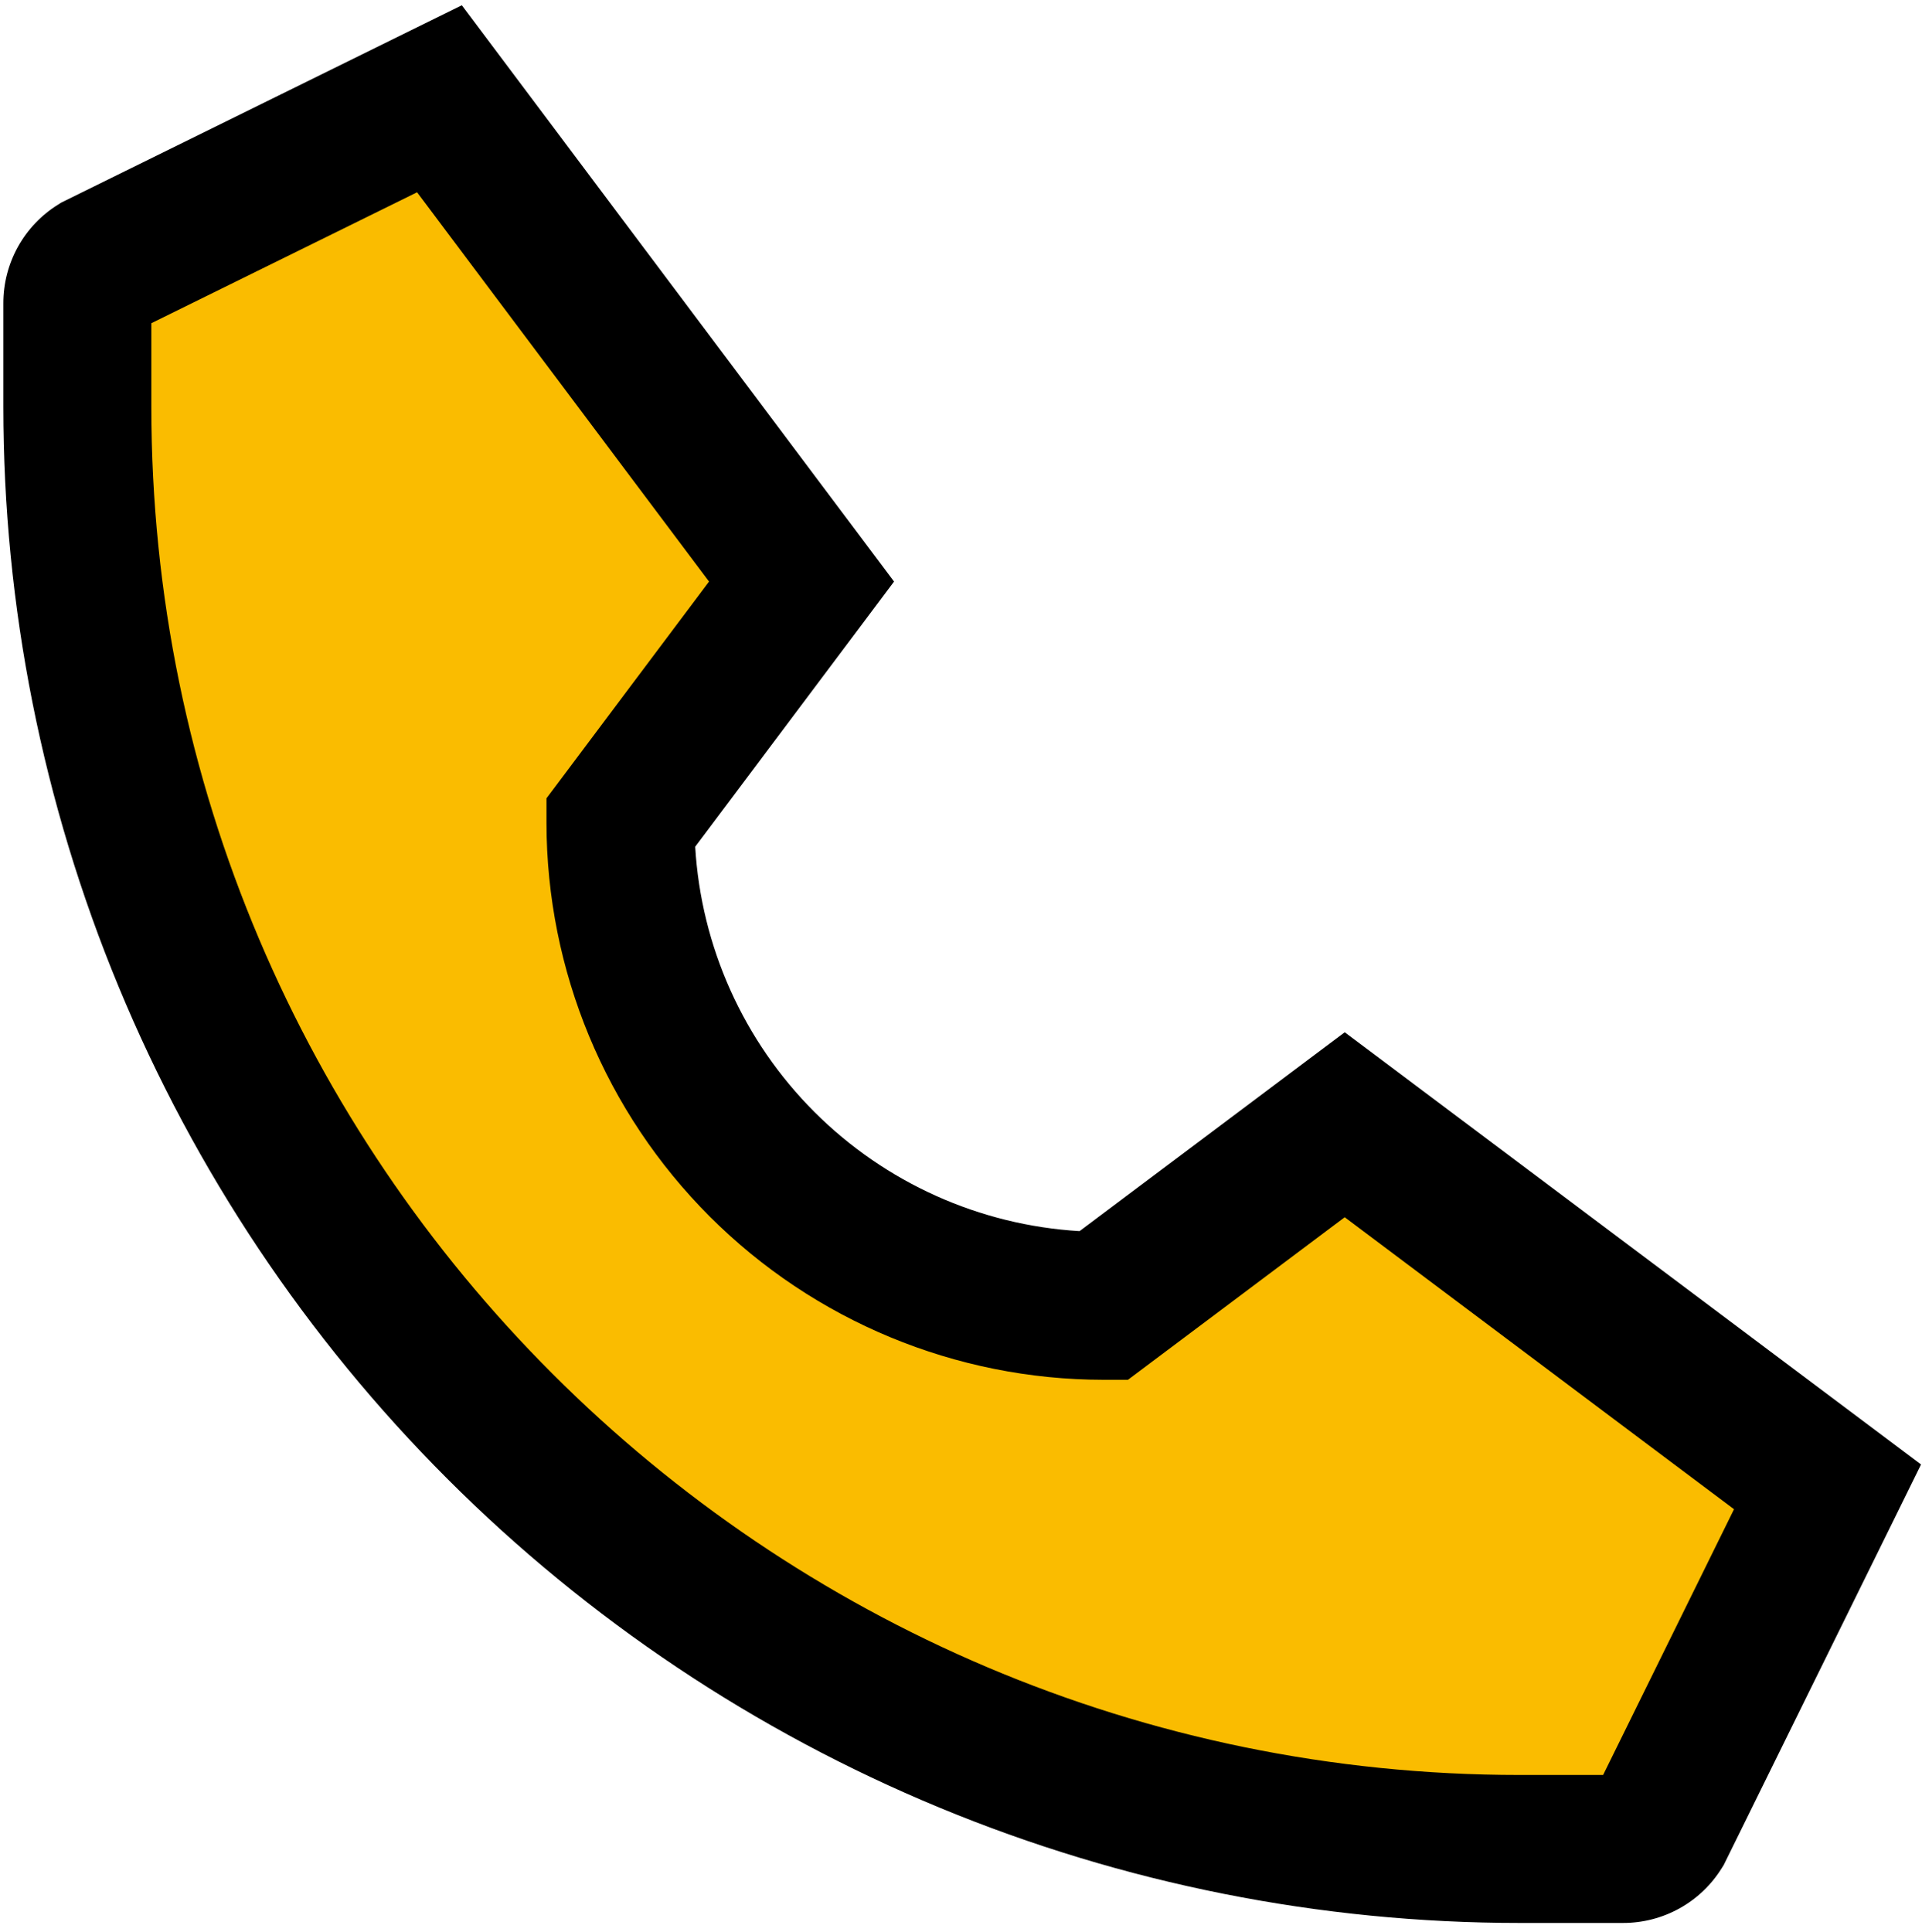
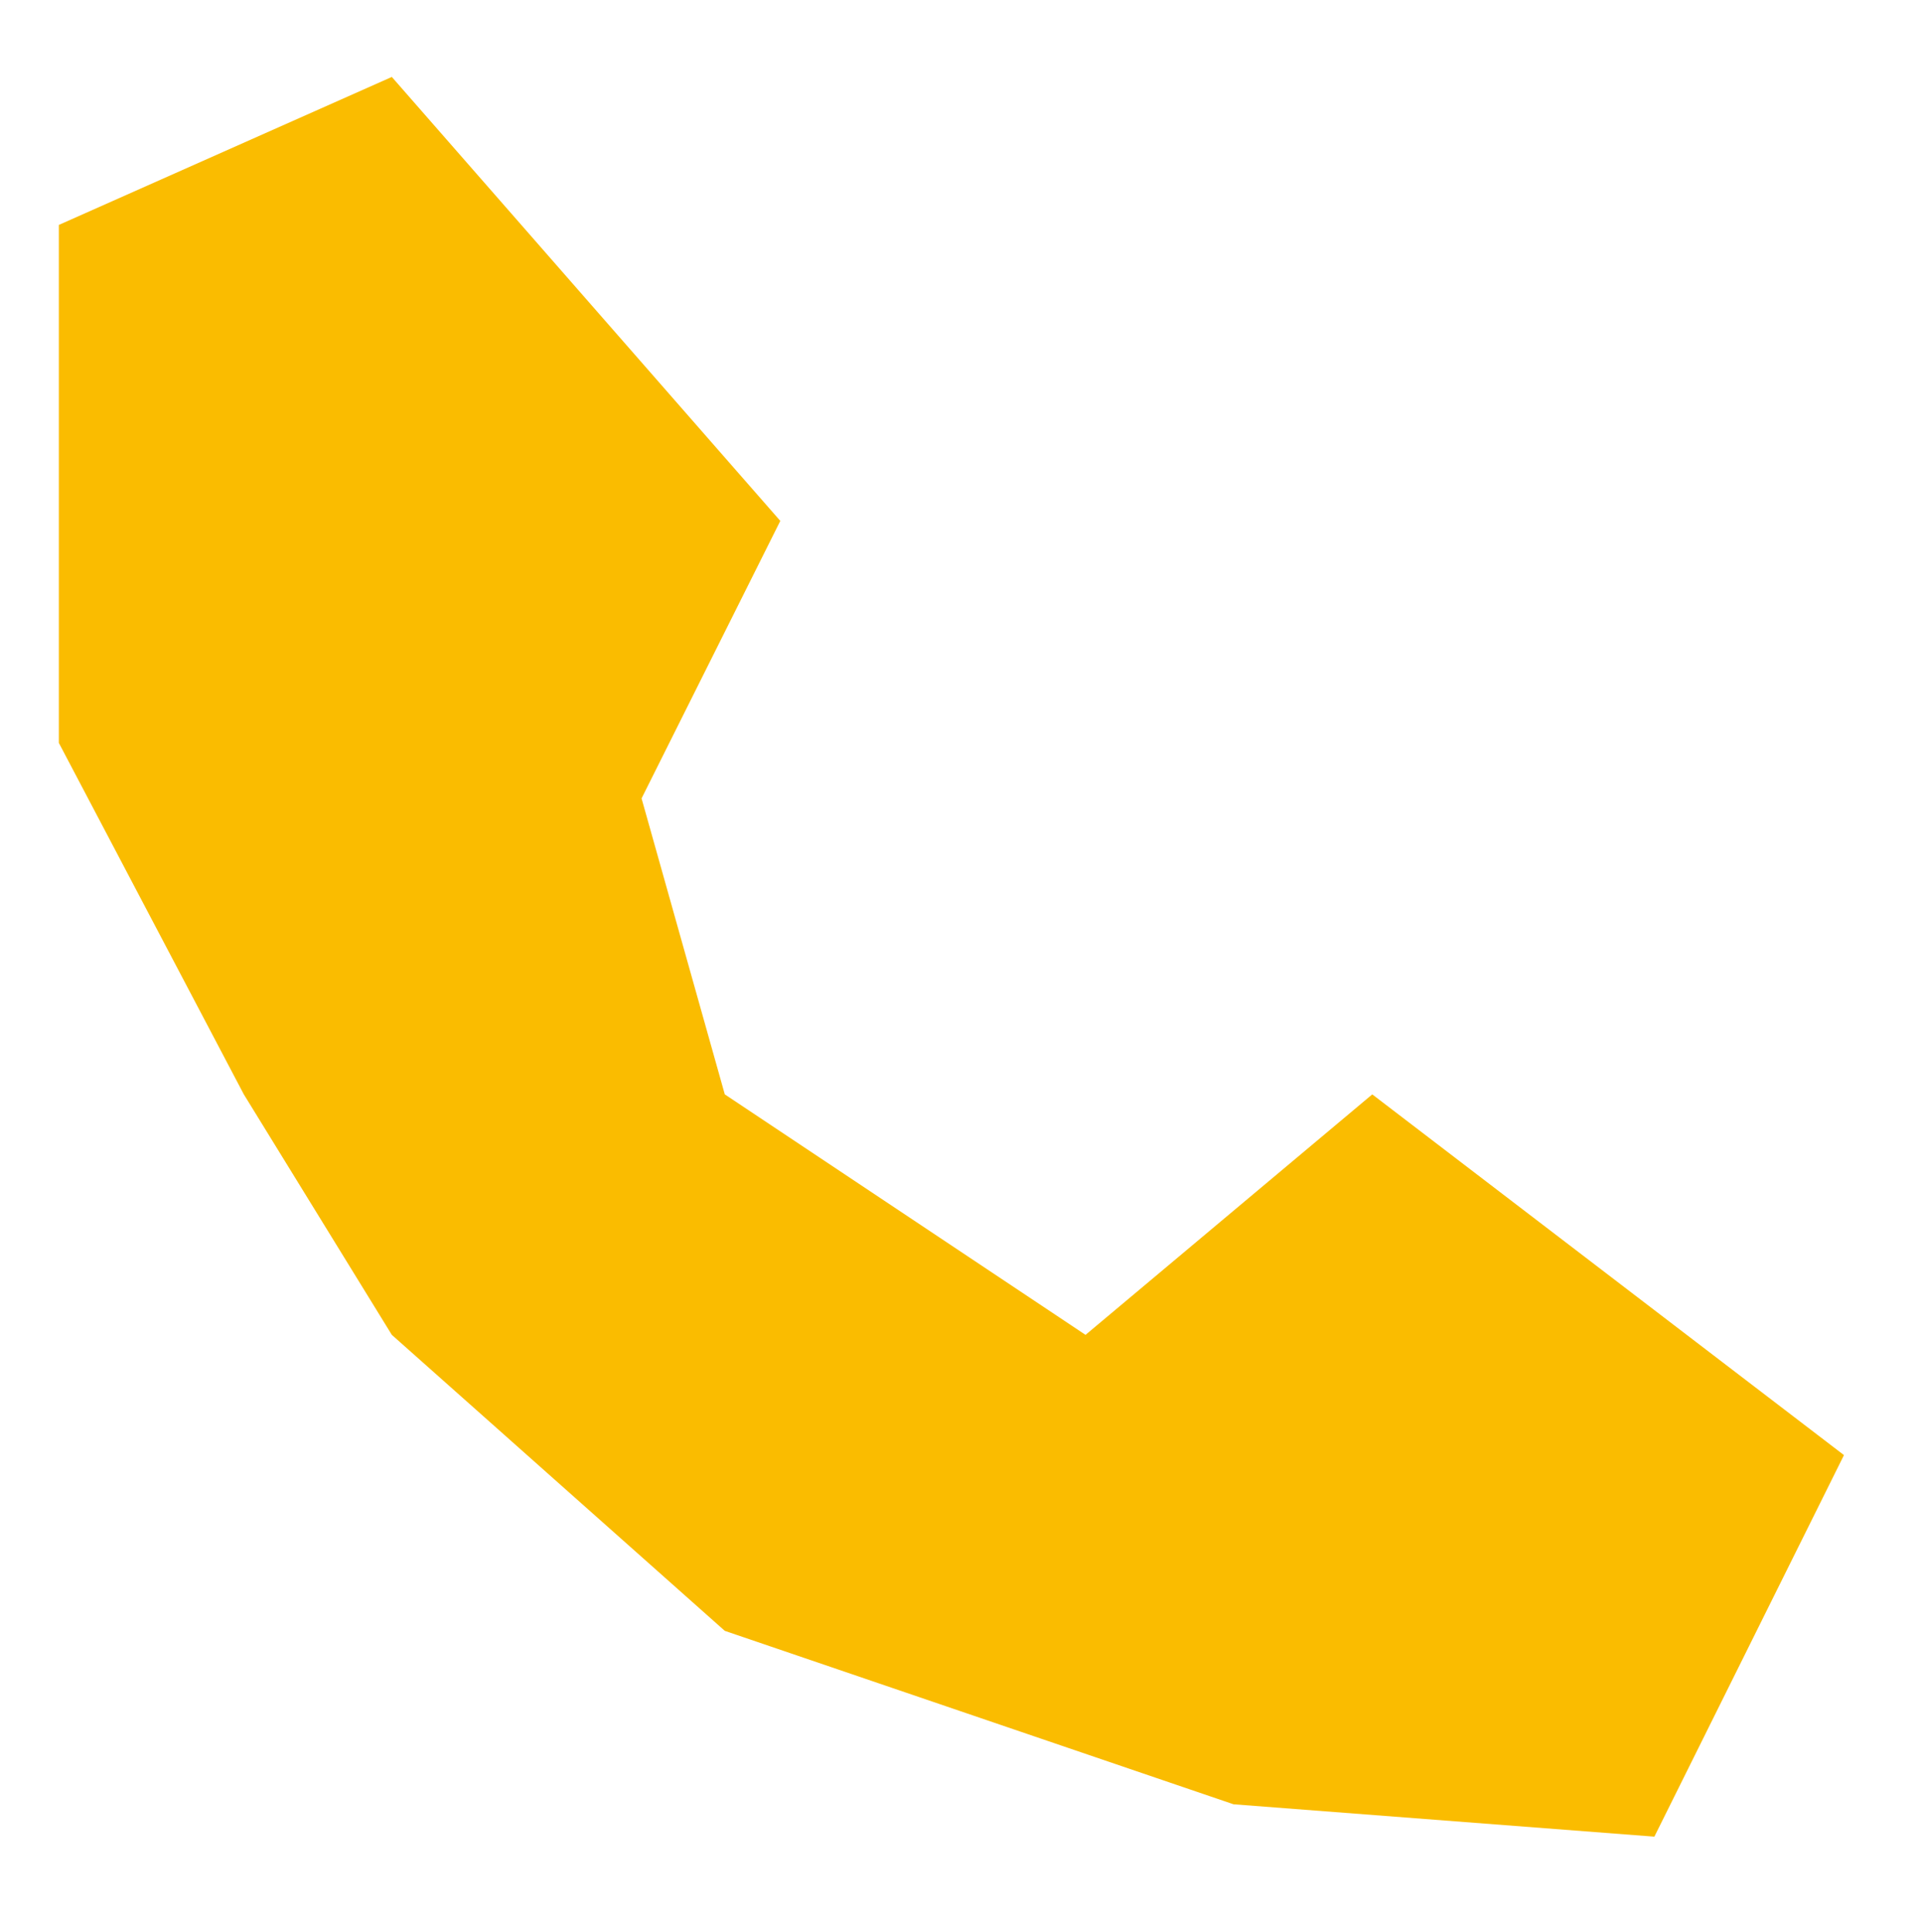
<svg xmlns="http://www.w3.org/2000/svg" width="188" height="189" viewBox="0 0 188 189" fill="none">
  <path d="M5.756 22.002L38.326 7.526L76.325 50.953L62.754 78.095L70.896 107.046L106.181 130.569L134.227 107.046L180.368 142.331L161.822 179.651L120.656 176.484L70.896 159.521L38.326 130.569L23.85 107.046L5.756 72.666V22.002Z" fill="#FABC00" />
-   <path d="M5.69 20.006L6 19.812L45.172 0.514L87.451 56.886L68 82.824C68.582 92.605 72.73 101.834 79.659 108.763C86.588 115.692 95.816 119.84 105.598 120.422L131.535 100.97L187.907 143.248L168.769 182.093L168.608 182.421L168.414 182.73C167.393 184.376 165.967 185.732 164.273 186.671C162.579 187.61 160.673 188.1 158.736 188.094H148.629C129.154 188.094 109.869 184.258 91.876 176.805C73.883 169.352 57.535 158.428 43.764 144.657C29.992 130.886 19.069 114.537 11.616 96.544C4.163 78.552 0.327 59.267 0.327 39.792V29.684C0.321 27.747 0.811 25.841 1.749 24.147C2.688 22.453 4.045 21.027 5.69 20.006ZM14.803 39.792C14.803 113.584 74.837 173.618 148.629 173.618H156.808L169.612 147.624L131.532 119.064L110.331 134.964H107.919C93.479 134.948 79.635 129.204 69.424 118.994C59.214 108.783 53.47 94.939 53.454 80.499V78.087L69.354 56.886L40.797 18.808L14.803 31.615V39.792Z" fill="black" />
</svg>